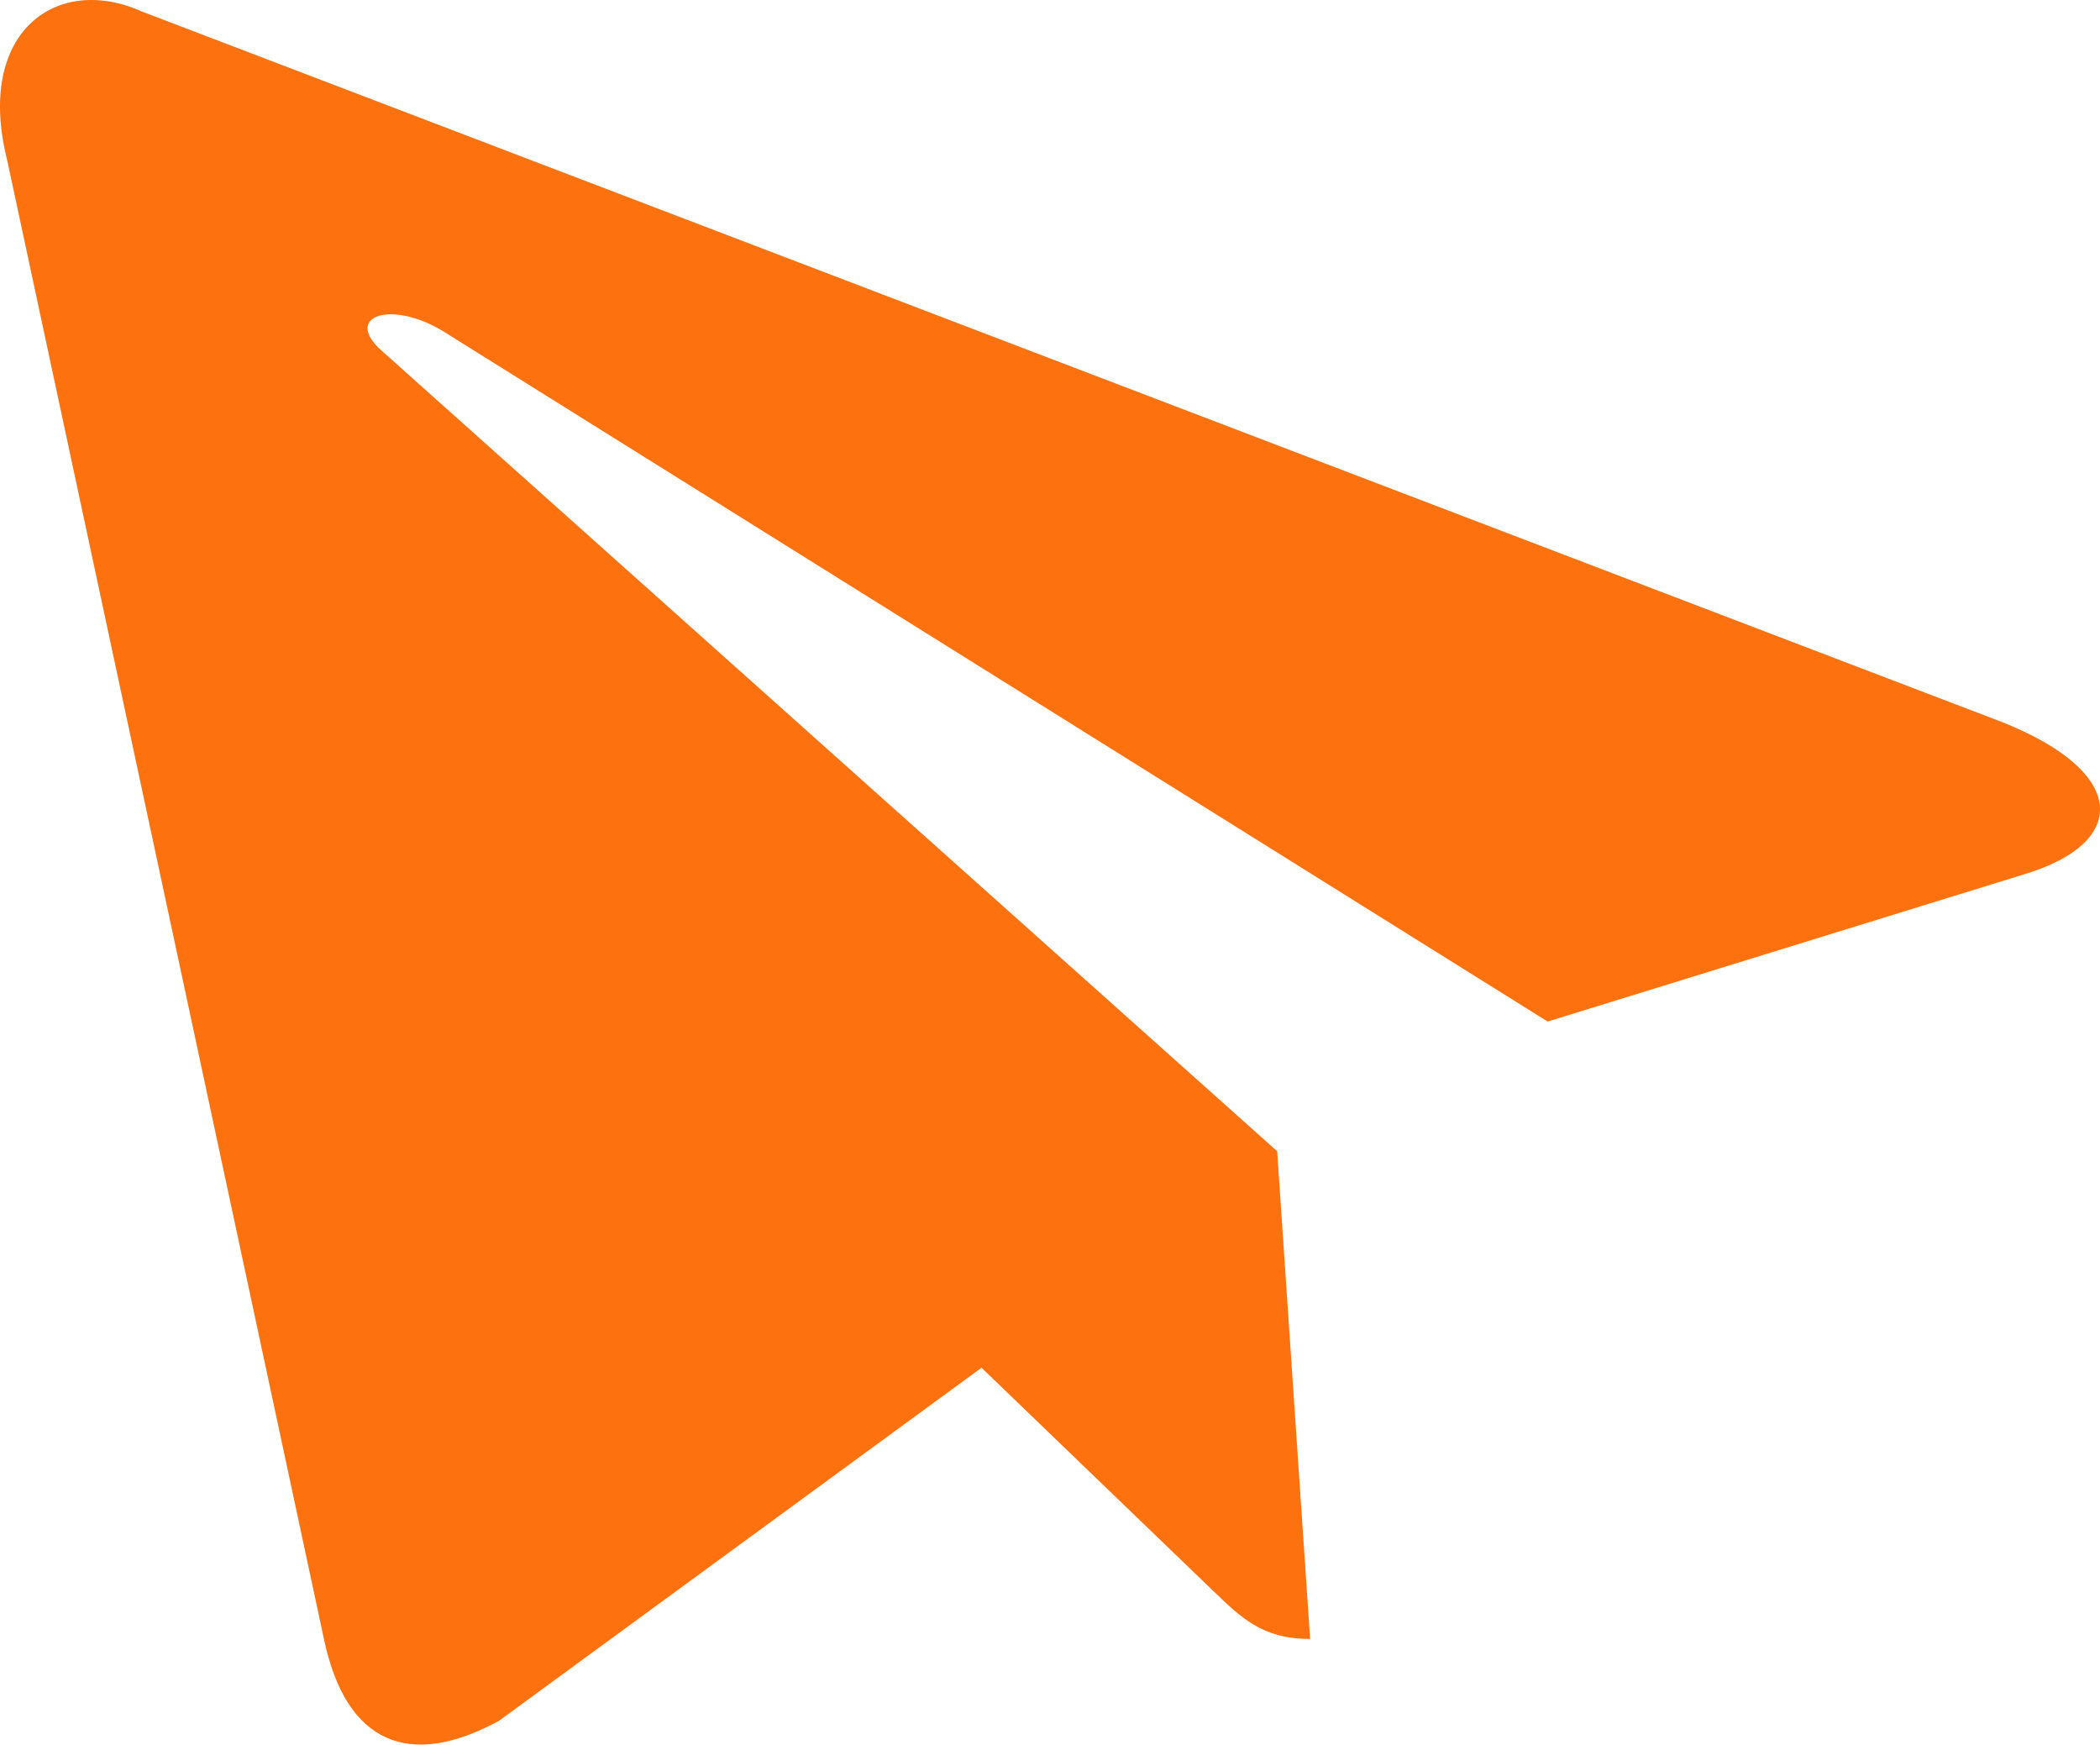
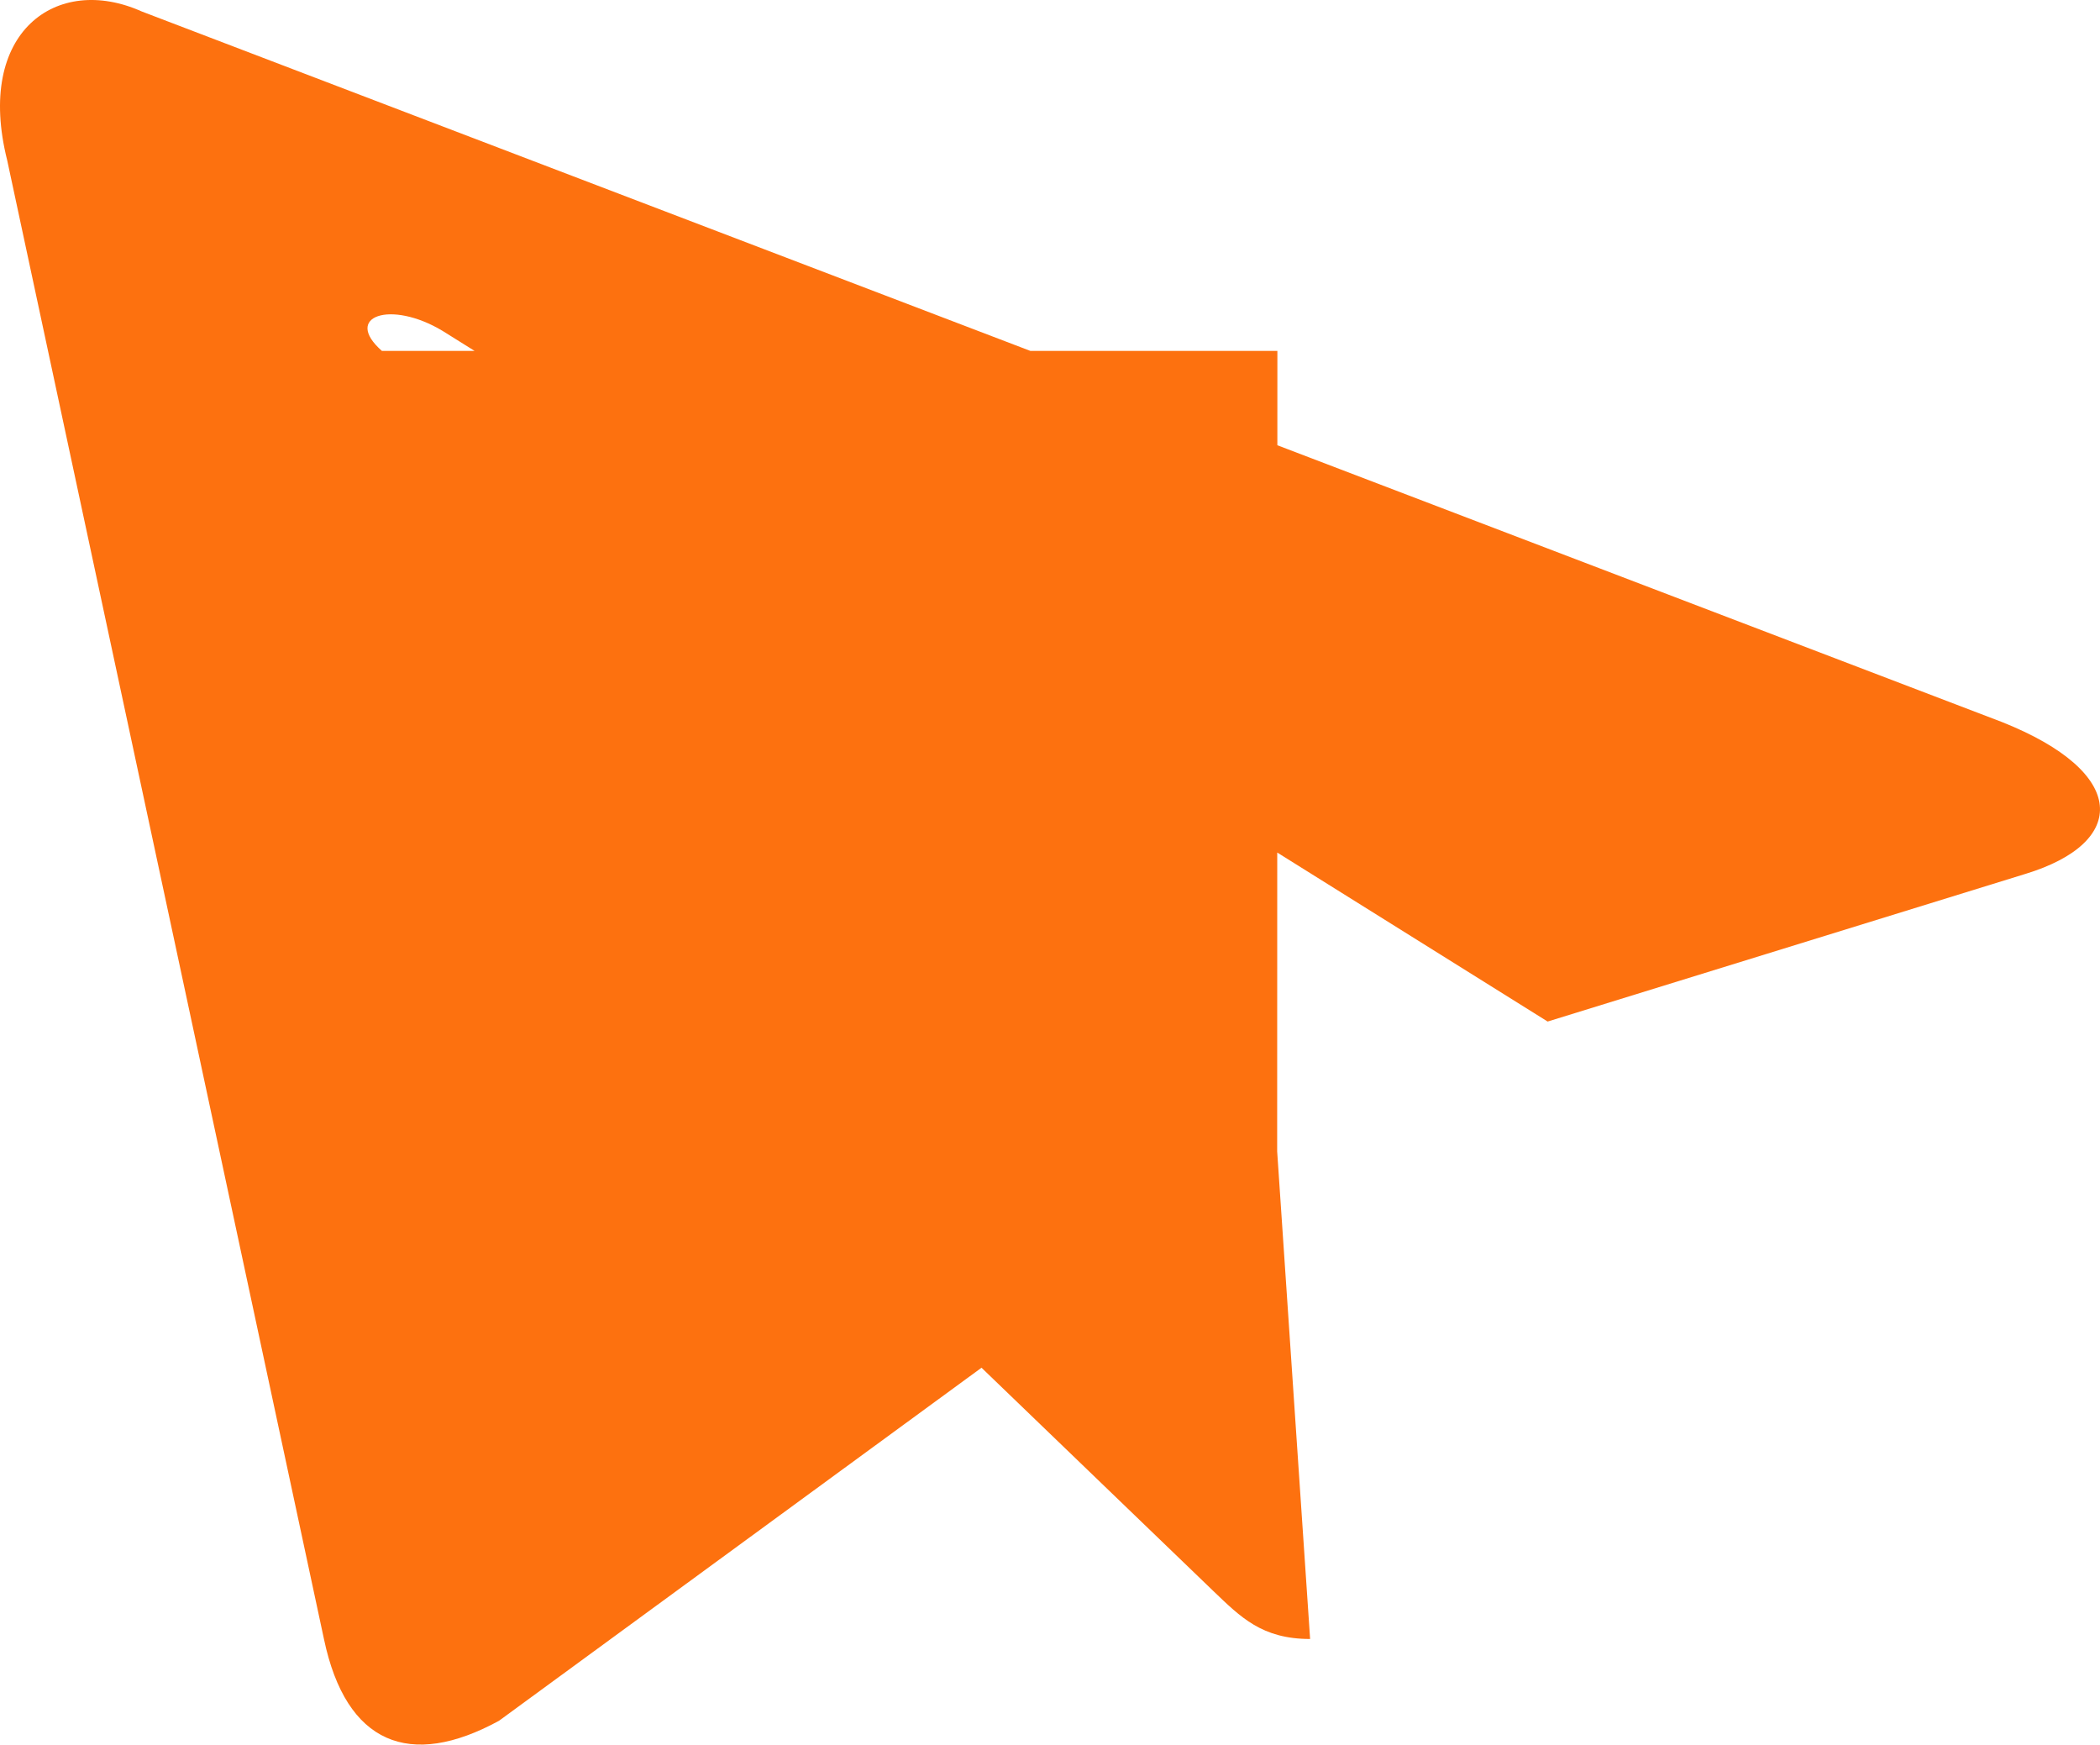
<svg xmlns="http://www.w3.org/2000/svg" width="183" height="152" viewBox="0 0 183 152" fill="none">
-   <path d="M12.352 0.999L174.455 62.908C185.518 67.309 185.454 73.421 176.484 76.146L134.866 89.004L38.574 28.834C34.021 26.091 29.861 27.567 33.28 30.573L111.296 100.305H111.315L111.296 100.314L114.167 142.8C109.961 142.8 108.105 140.888 105.746 138.634L85.532 119.166L43.484 149.926C35.73 154.155 30.163 151.98 28.233 142.818L0.631 13.984C-2.194 2.765 4.956 -2.315 12.352 0.999Z" fill="#FD710F" />
+   <path d="M12.352 0.999L174.455 62.908C185.518 67.309 185.454 73.421 176.484 76.146L134.866 89.004L38.574 28.834C34.021 26.091 29.861 27.567 33.28 30.573H111.315L111.296 100.314L114.167 142.8C109.961 142.8 108.105 140.888 105.746 138.634L85.532 119.166L43.484 149.926C35.73 154.155 30.163 151.98 28.233 142.818L0.631 13.984C-2.194 2.765 4.956 -2.315 12.352 0.999Z" fill="#FD710F" />
</svg>